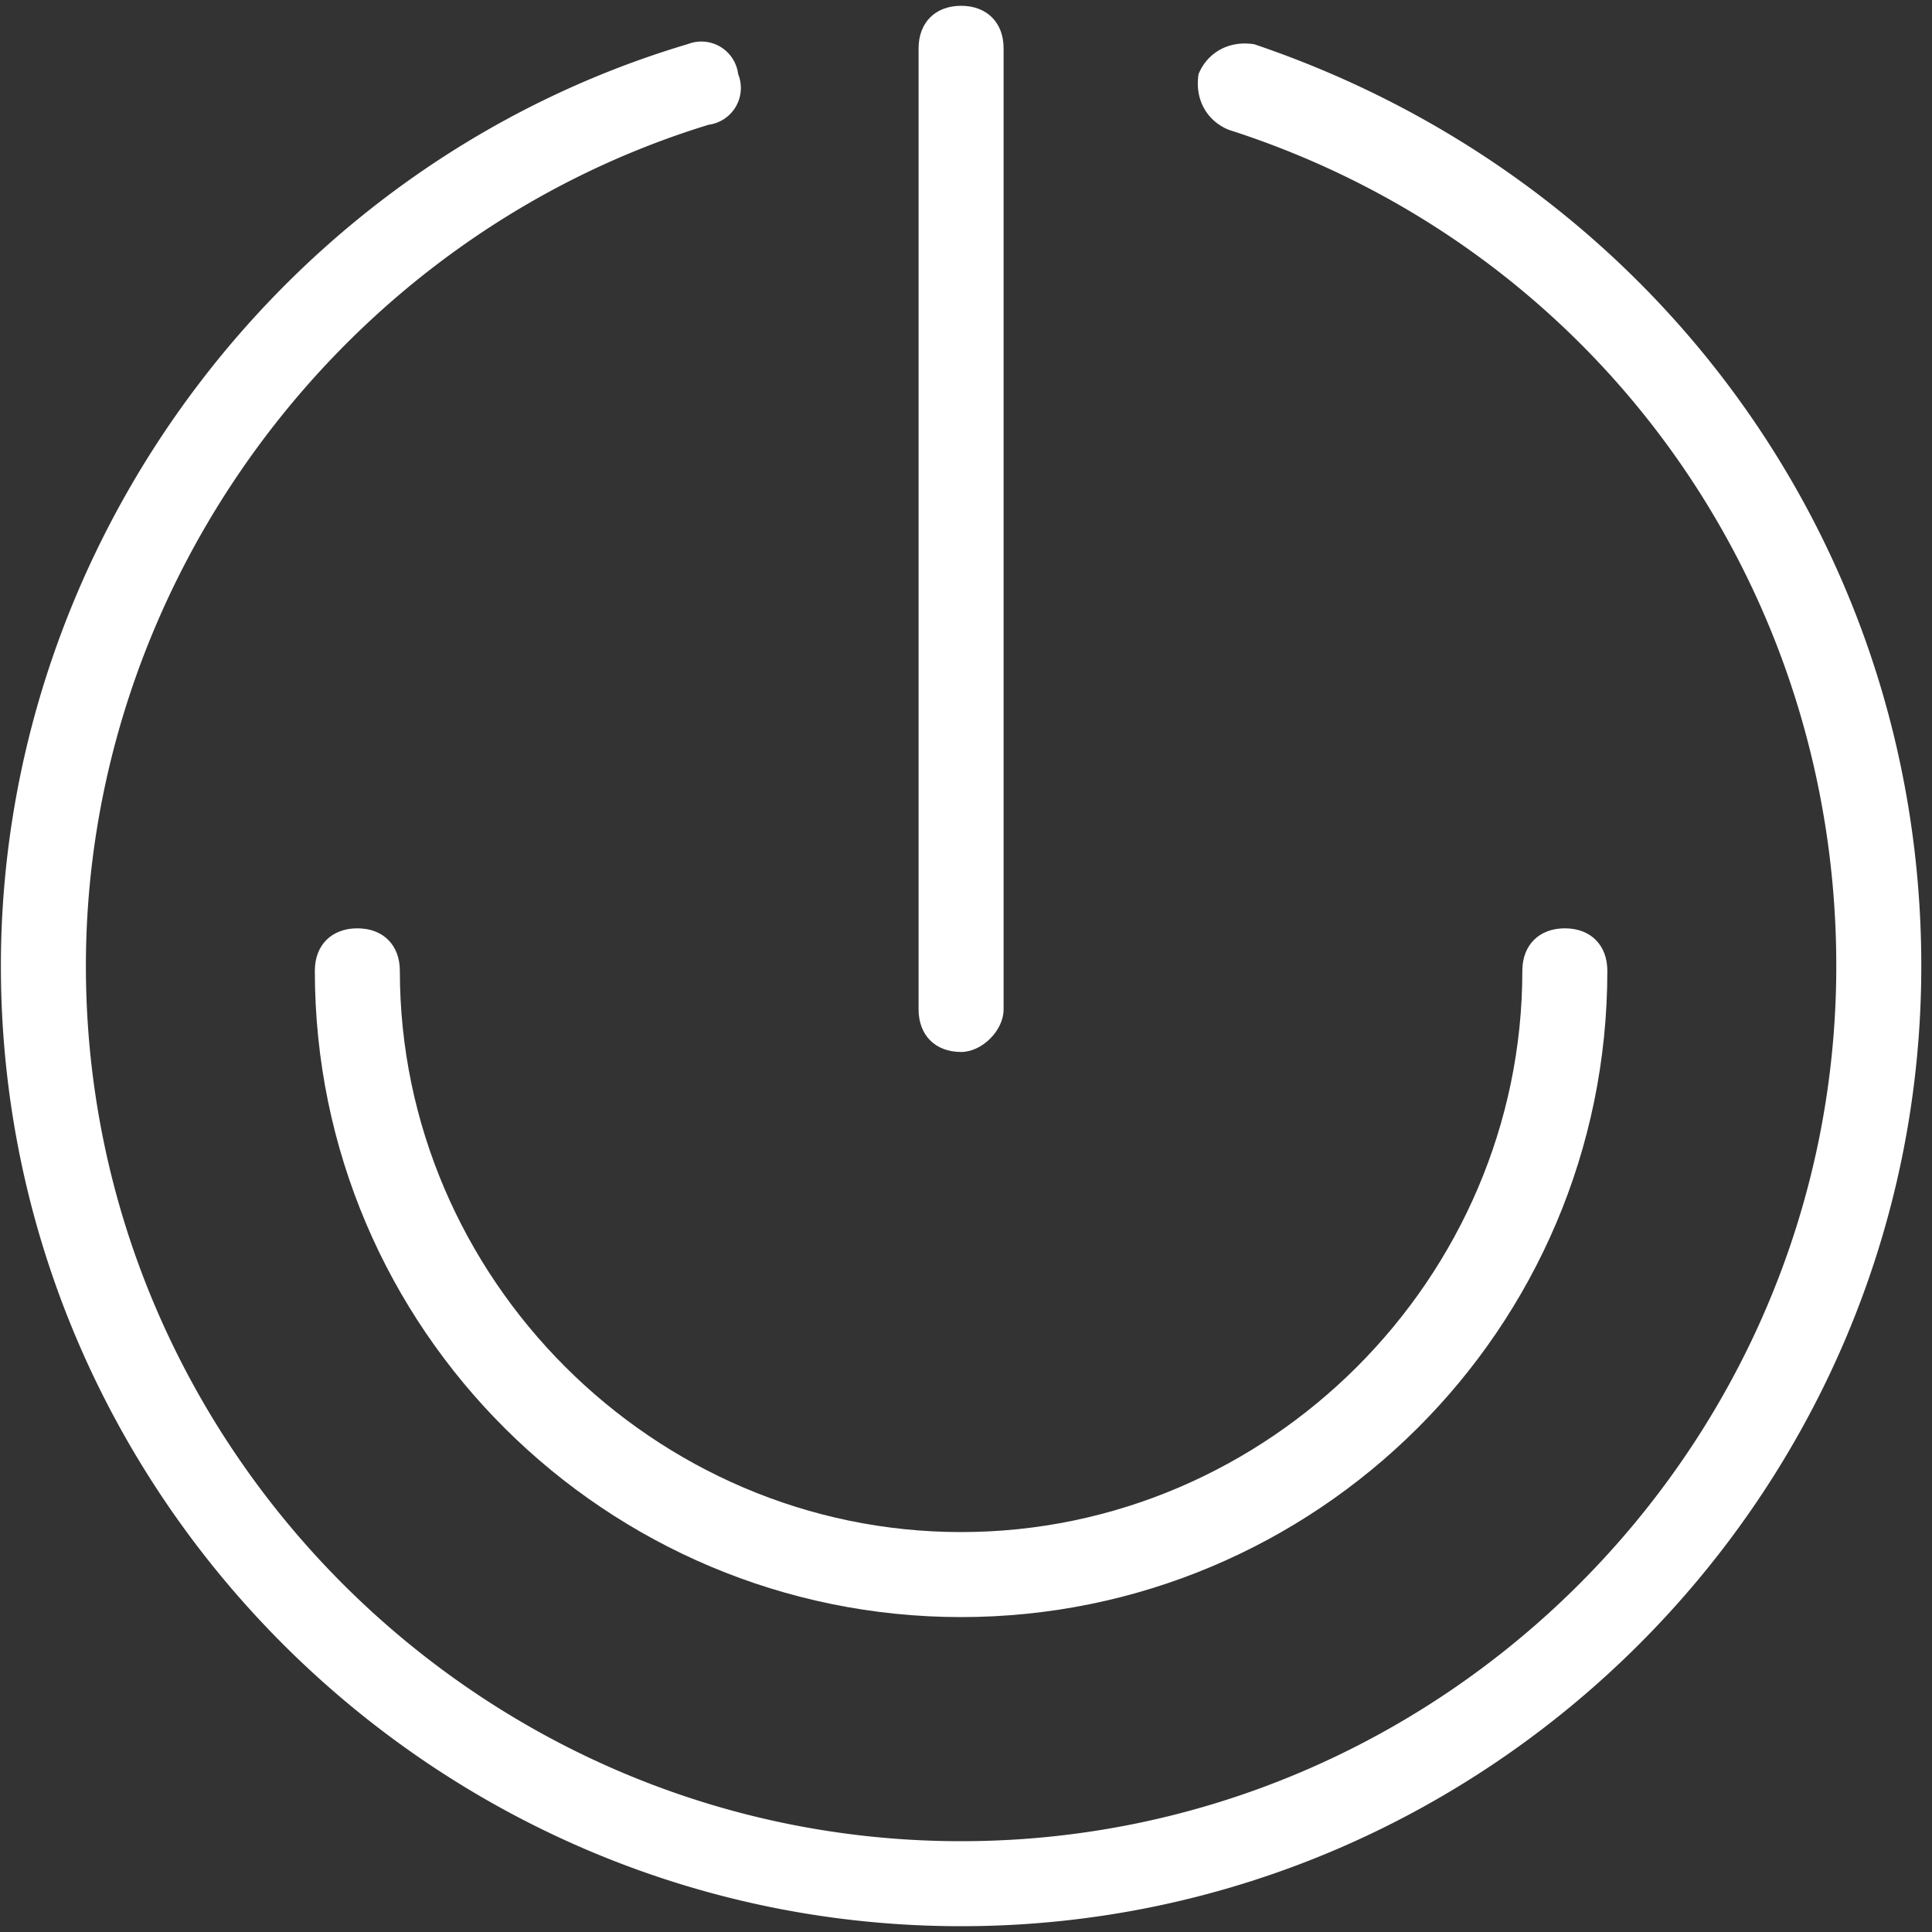
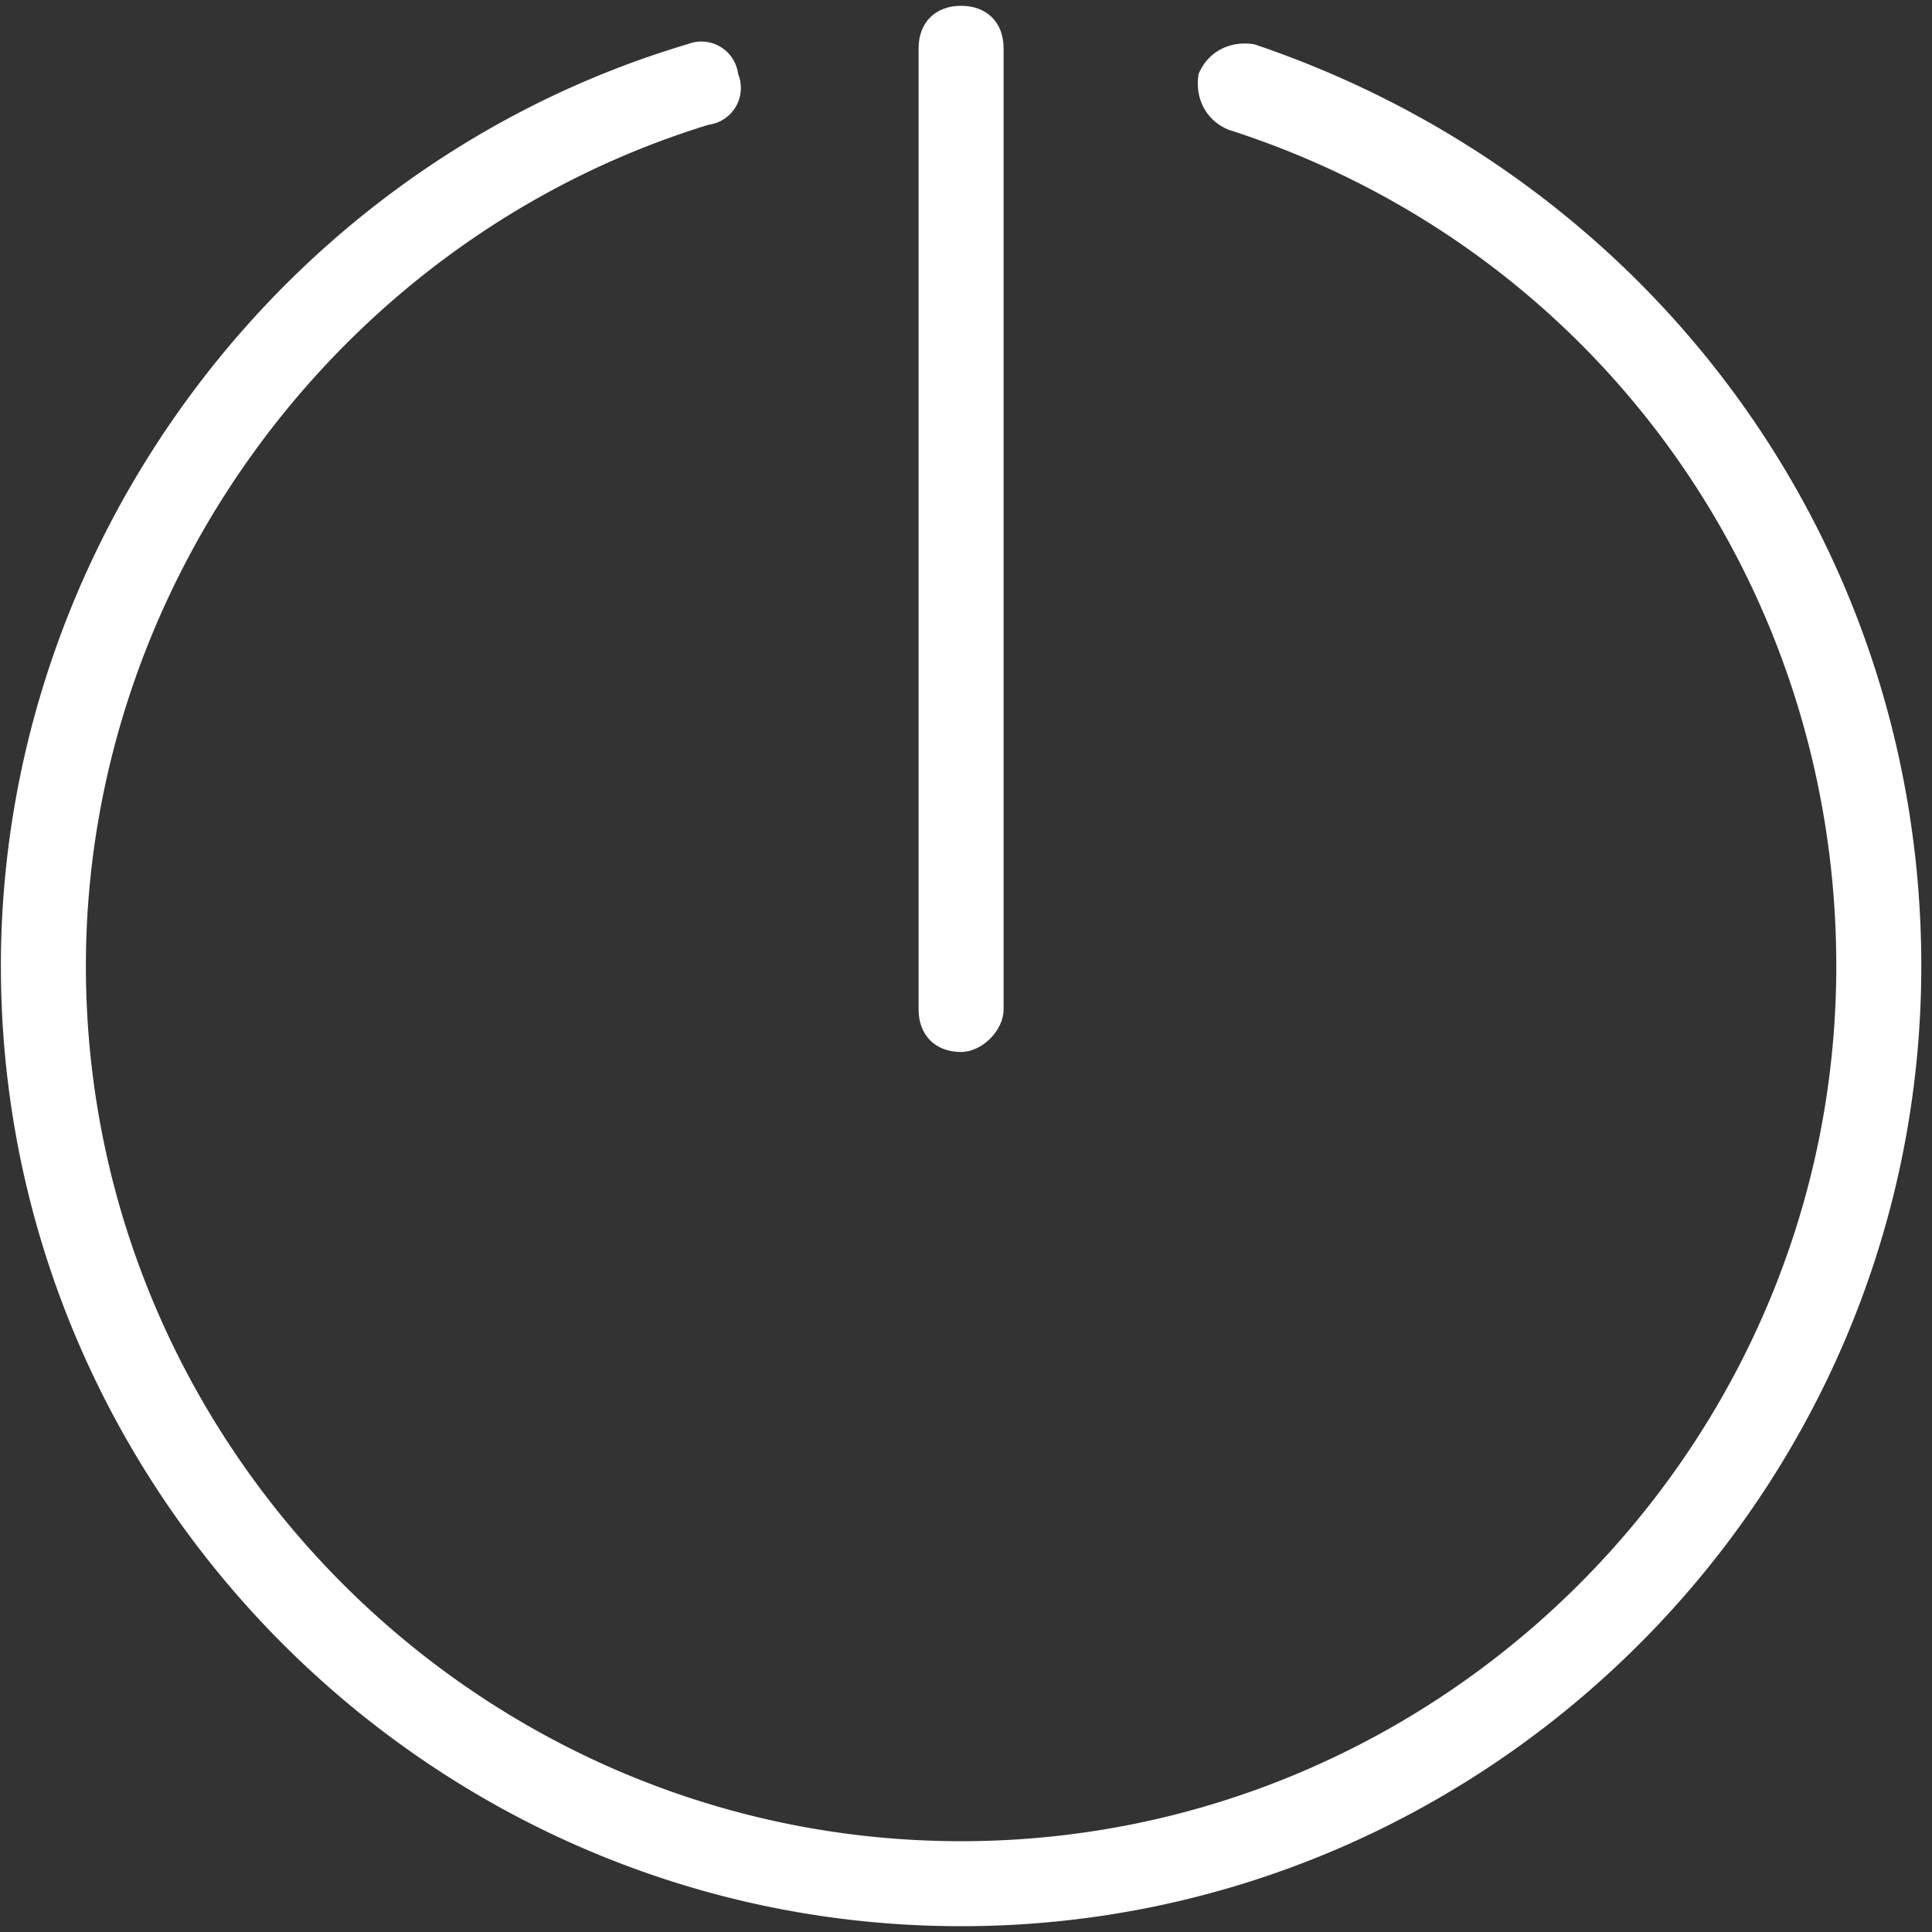
<svg xmlns="http://www.w3.org/2000/svg" width="50" height="50" fill="none">
  <rect width="100%" height="100%" fill="#333333" stroke="none" />
  <path fill-rule="evenodd" clip-rule="evenodd" d="M23.773 1.25c0-.34.113-.613.3-.8.187-.187.46-.3.8-.3.341 0 .614.113.8.3.188.187.3.46.3.8v24.875c0 .264-.133.54-.346.753-.214.214-.49.347-.754.347-.34 0-.613-.113-.8-.3-.187-.187-.3-.46-.3-.8V1.25z" fill="#fff" />
-   <path fill-rule="evenodd" clip-rule="evenodd" d="M17.804 1.14a.96.96 0 011.297.76l.002.016.006.015a.96.96 0 01-.76 1.296l-.01.002-.01.003C8.893 6.126 2.223 15.059 2.223 25c0 12.458 10.193 22.65 22.65 22.65 12.458 0 22.65-10.192 22.65-22.65 0-9.938-6.289-18.62-15.724-21.641-.55-.223-.886-.77-.78-1.443.226-.546.773-.877 1.443-.77C42.772 4.63 49.723 14.07 49.723 25c0 13.667-11.182 24.85-24.85 24.85C11.206 49.85.023 38.667.023 25c0-10.934 7.332-20.75 17.768-23.856l.013-.005z" fill="#fff" />
-   <path fill-rule="evenodd" clip-rule="evenodd" d="M8.148 25.125c0-.34.113-.613.3-.8.187-.187.46-.3.8-.3.341 0 .614.113.8.3.188.187.3.46.3.8 0 7.958 6.568 14.525 14.525 14.525 7.958 0 14.525-6.567 14.525-14.525 0-.34.113-.613.3-.8.187-.187.46-.3.8-.3.341 0 .614.113.8.3.188.187.3.46.3.8 0 9.291-7.557 16.725-16.725 16.725-9.167 0-16.725-7.434-16.725-16.725z" fill="#fff" />
+   <path fill-rule="evenodd" clip-rule="evenodd" d="M17.804 1.14a.96.96 0 011.297.76l.002.016.006.015a.96.96 0 01-.76 1.296l-.01.002-.01.003C8.893 6.126 2.223 15.059 2.223 25c0 12.458 10.193 22.65 22.65 22.65 12.458 0 22.65-10.192 22.65-22.65 0-9.938-6.289-18.62-15.724-21.641-.55-.223-.886-.77-.78-1.443.226-.546.773-.877 1.443-.77C42.772 4.63 49.723 14.07 49.723 25c0 13.667-11.182 24.85-24.85 24.85C11.206 49.85.023 38.667.023 25c0-10.934 7.332-20.75 17.768-23.856z" fill="#fff" />
</svg>